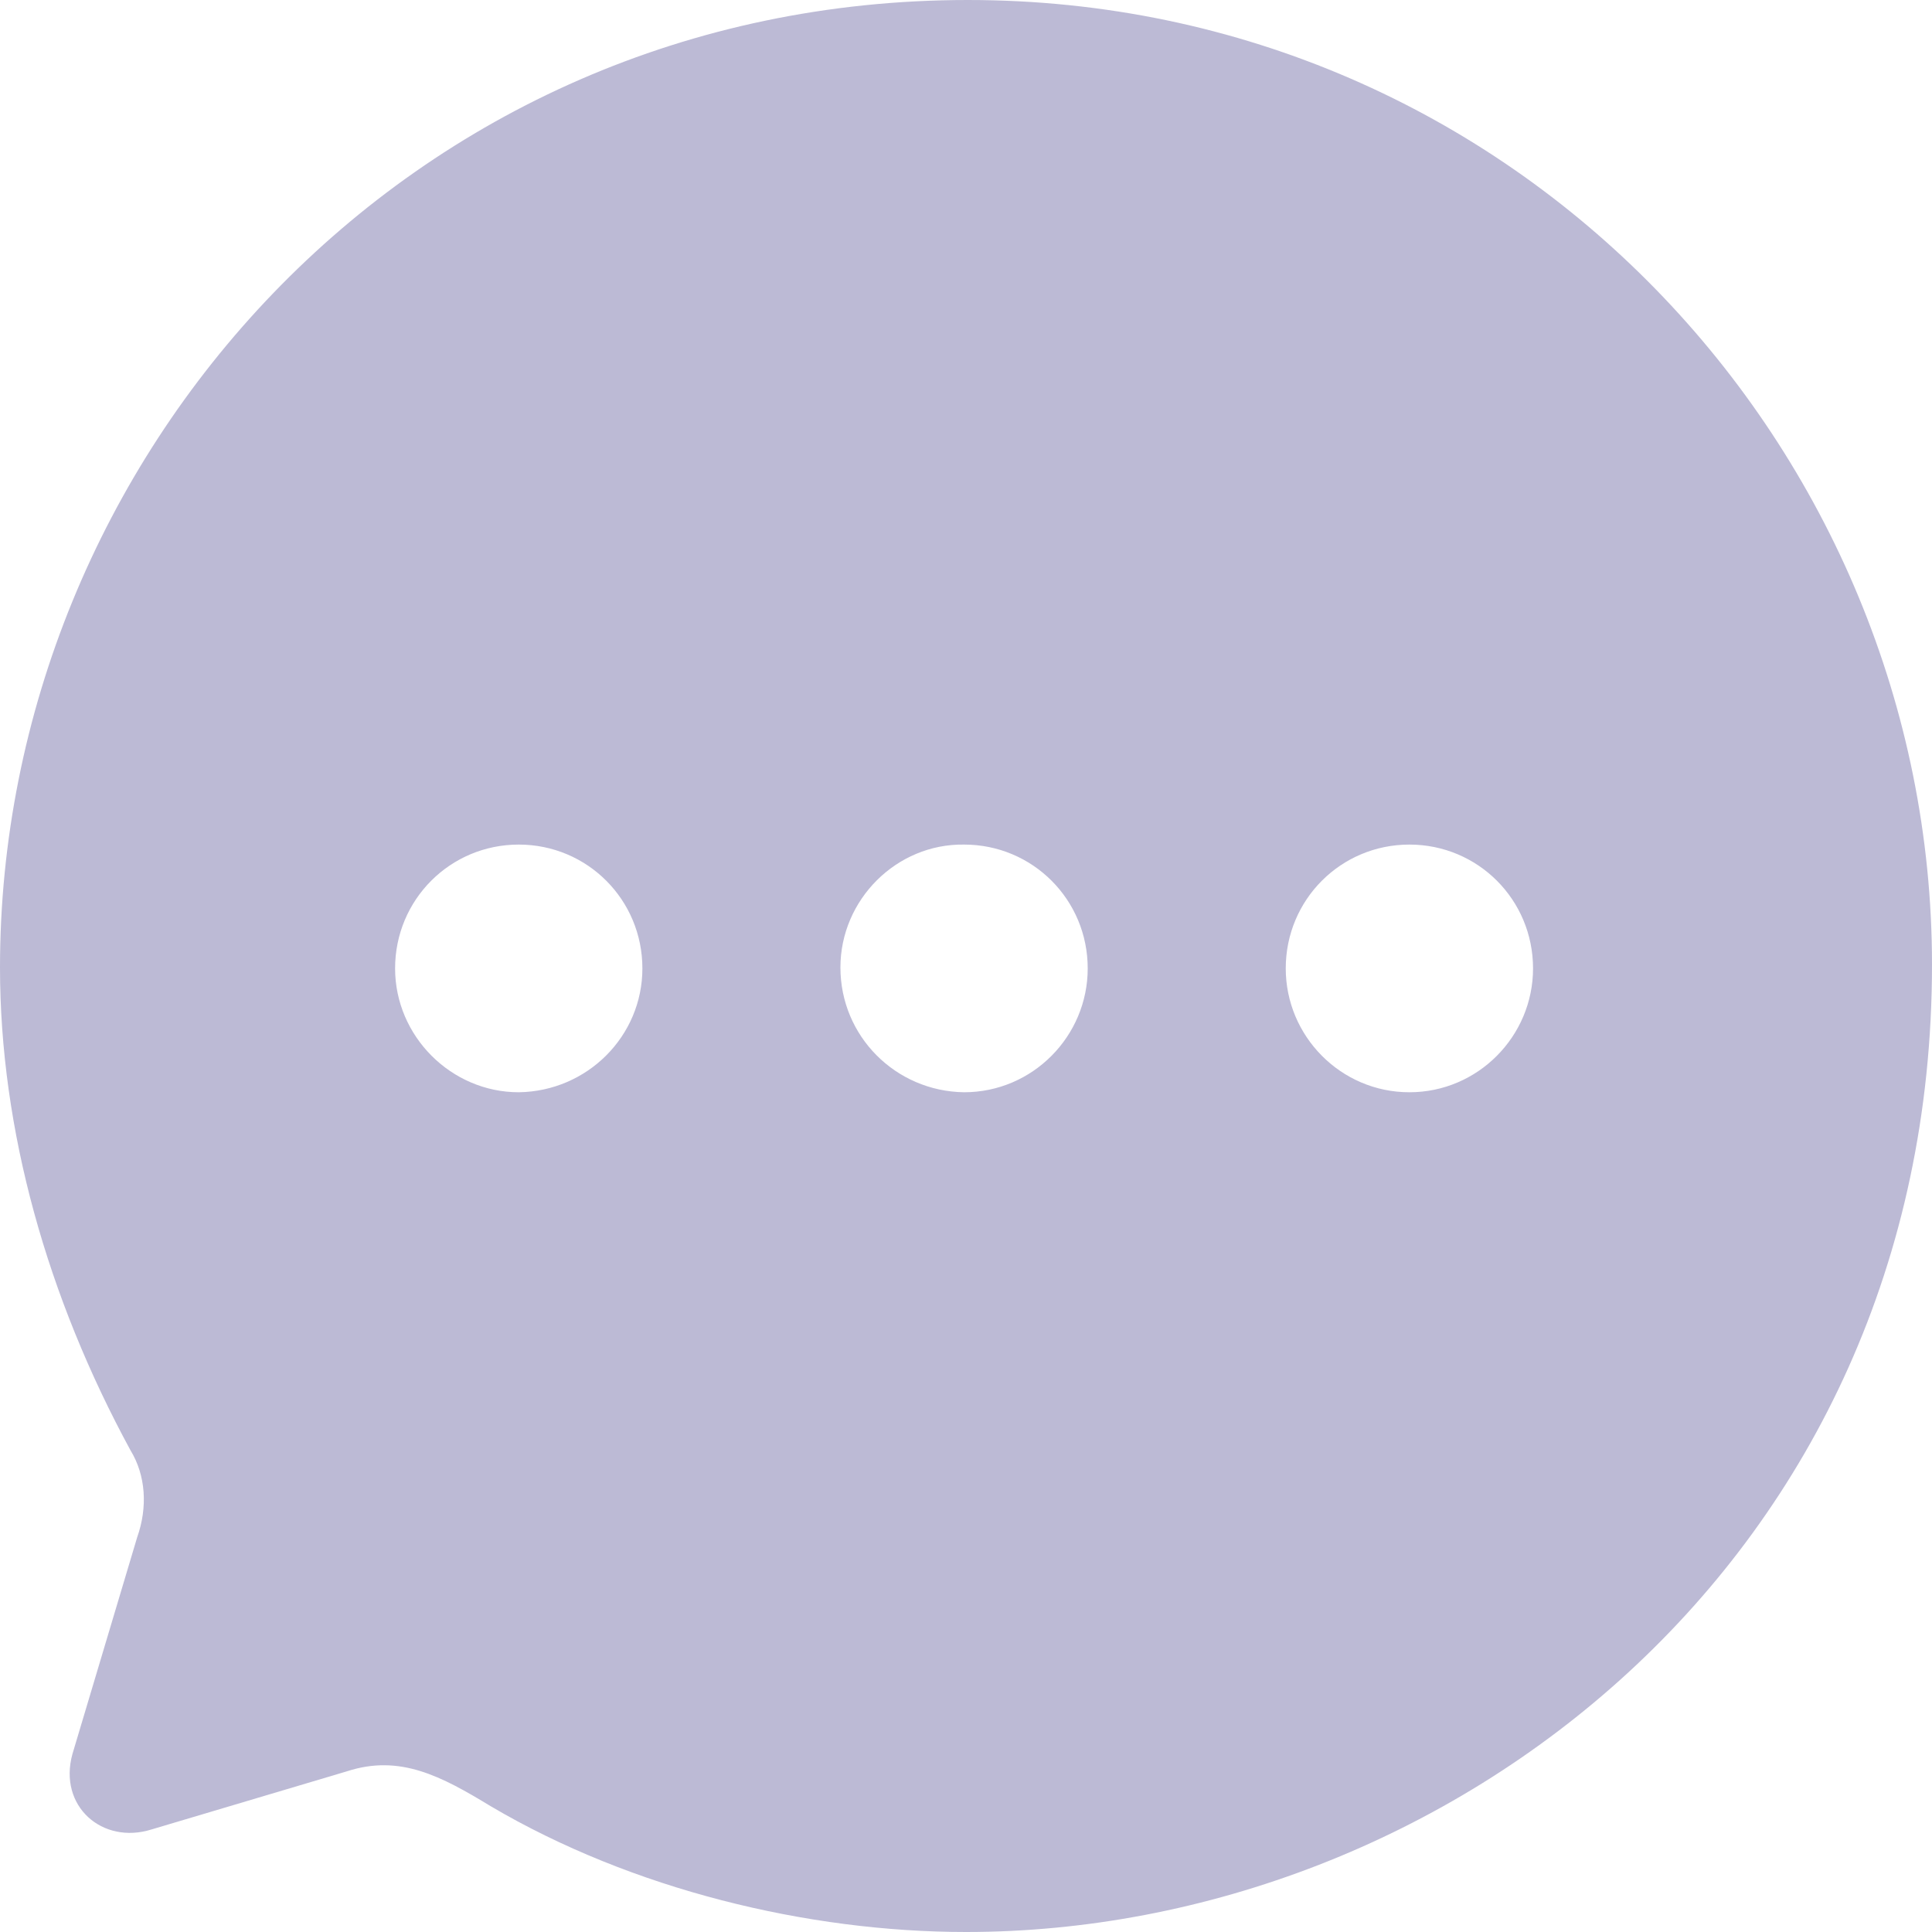
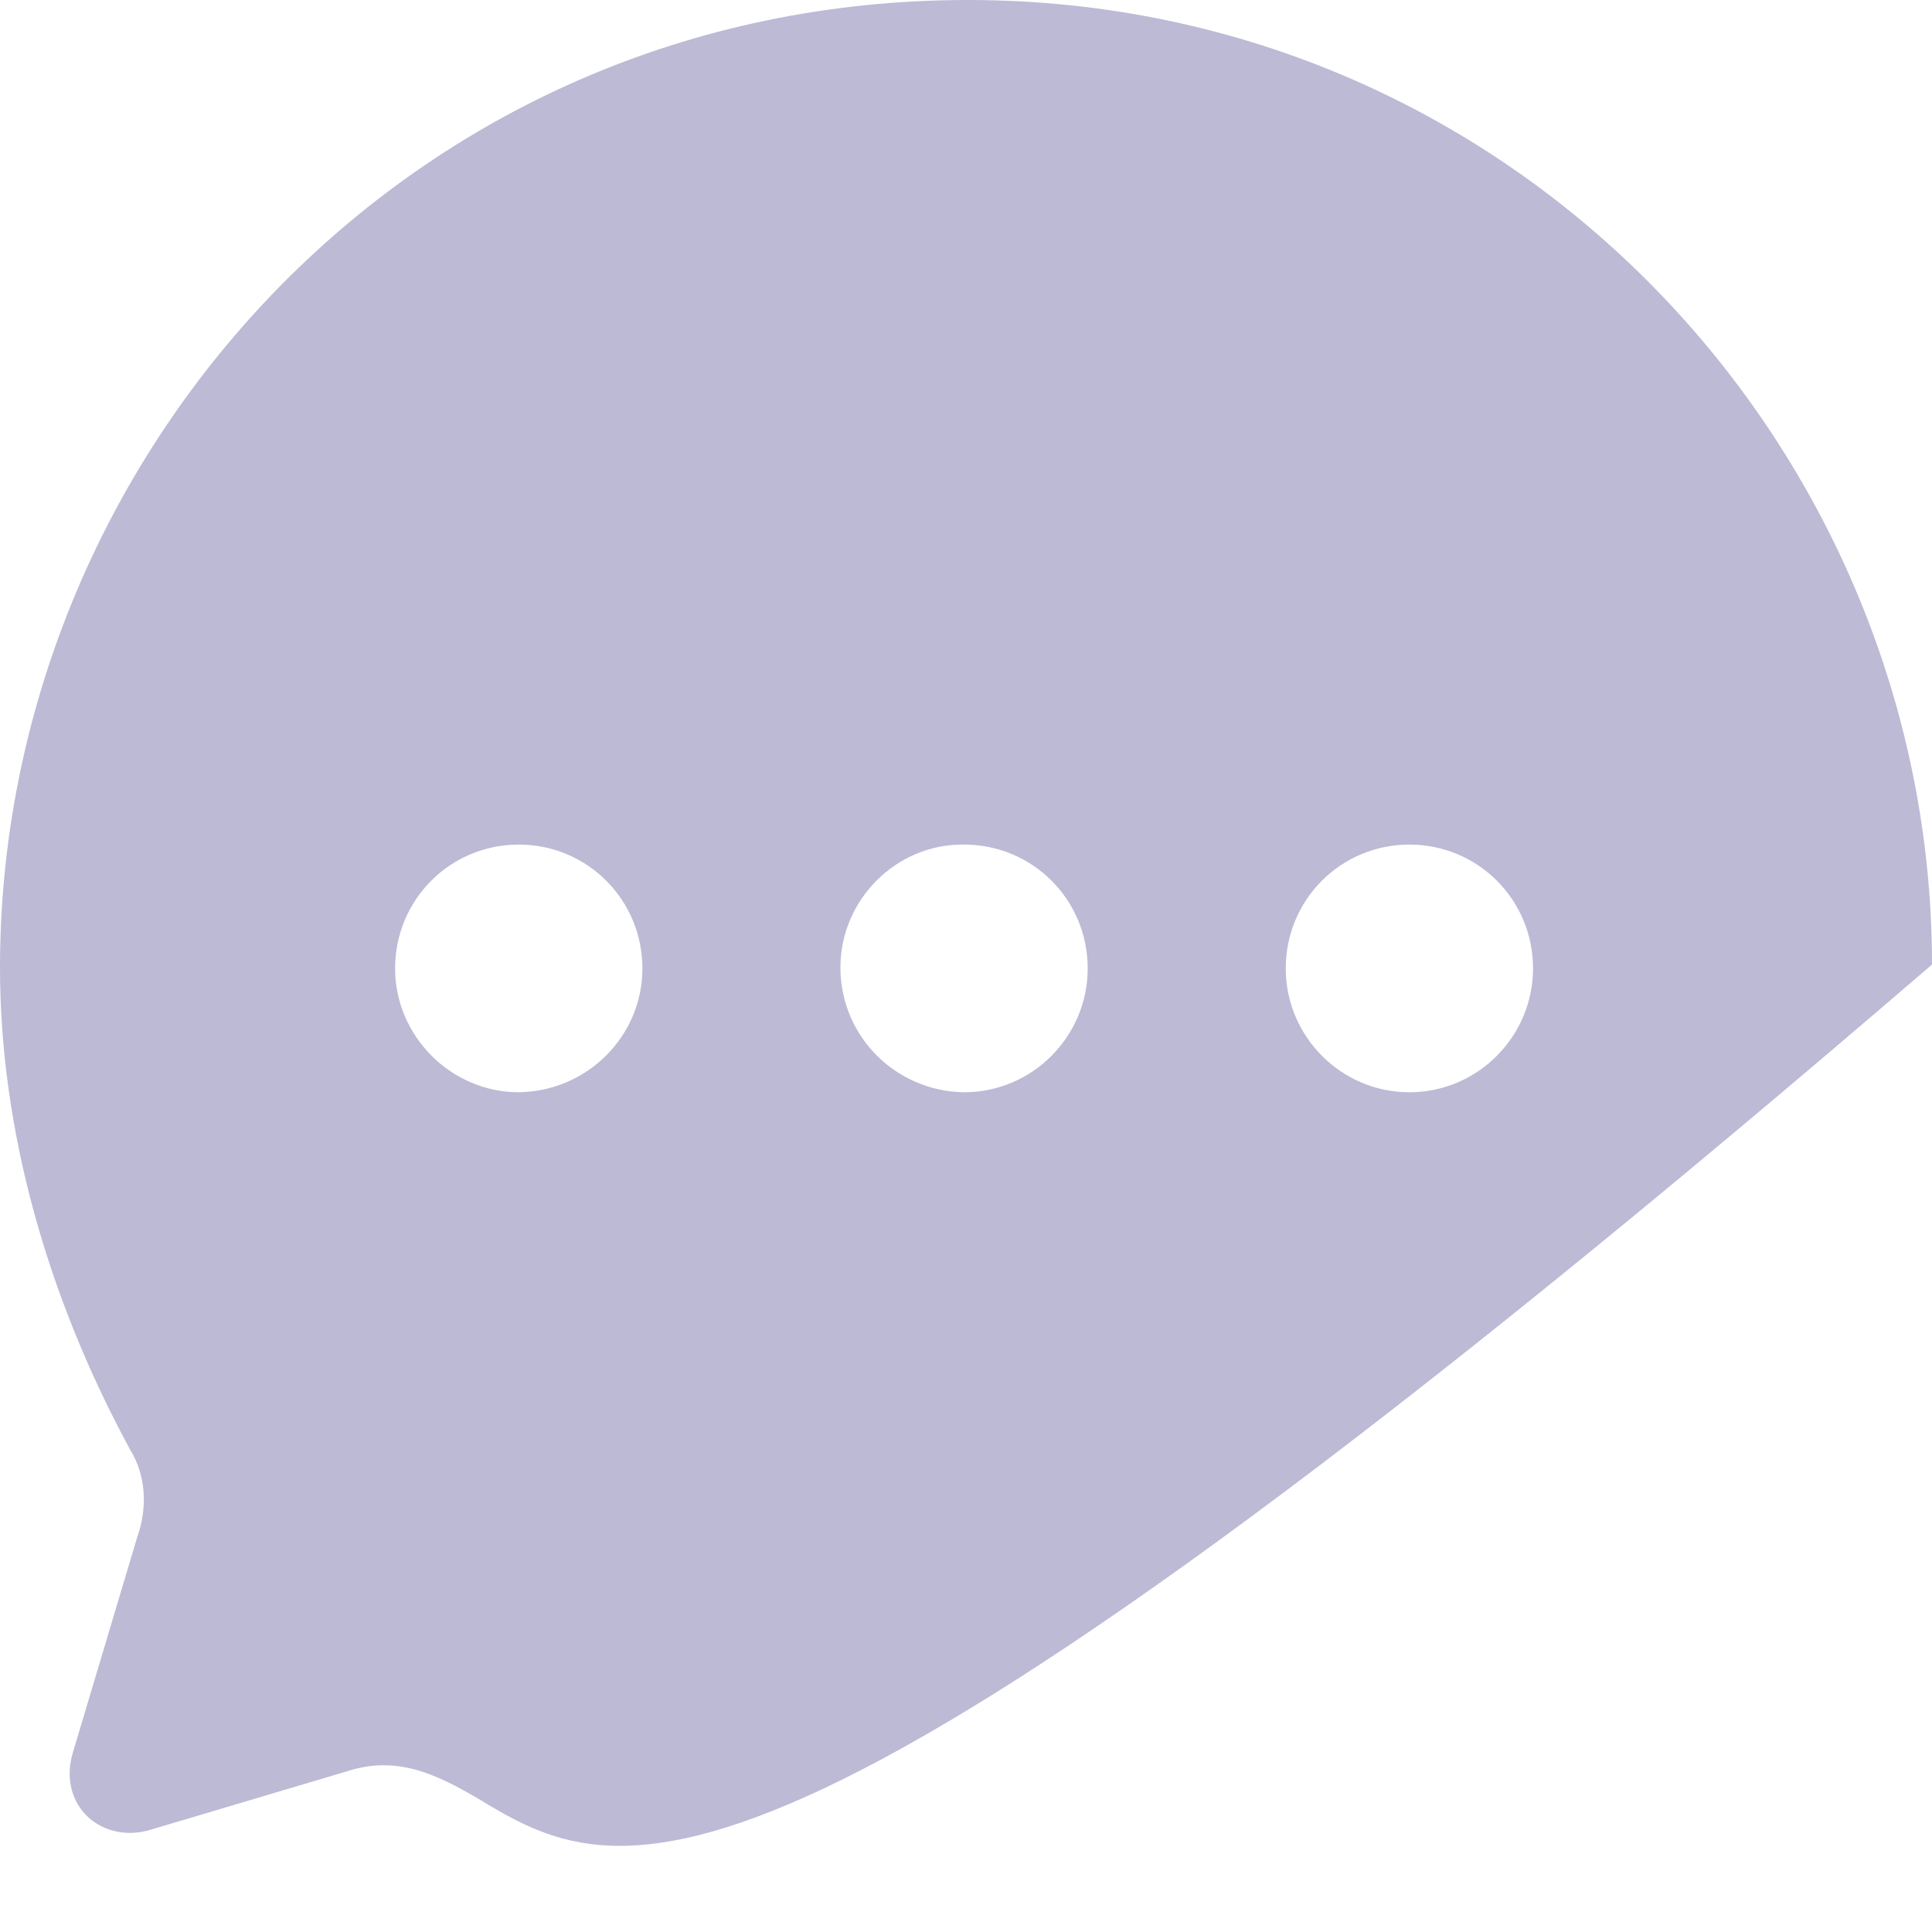
<svg xmlns="http://www.w3.org/2000/svg" width="20" height="20" viewBox="0 0 20 20" fill="none">
-   <path fill-rule="evenodd" clip-rule="evenodd" d="M0 10.015C0 4.747 4.21 0 10.02 0C15.7 0 20 4.657 20 9.985C20 16.164 14.96 20 10 20C8.36 20 6.54 19.559 5.08 18.698C4.57 18.388 4.14 18.157 3.59 18.337L1.57 18.938C1.06 19.099 0.6 18.698 0.75 18.157L1.42 15.914C1.53 15.603 1.51 15.273 1.35 15.012C0.49 13.43 0 11.697 0 10.015ZM8.7 10.015C8.7 10.726 9.27 11.297 9.98 11.307C10.69 11.307 11.26 10.726 11.26 10.025C11.26 9.314 10.69 8.743 9.98 8.743C9.28 8.733 8.7 9.314 8.7 10.015ZM13.31 10.025C13.31 10.726 13.88 11.307 14.59 11.307C15.3 11.307 15.87 10.726 15.87 10.025C15.87 9.314 15.3 8.743 14.59 8.743C13.88 8.743 13.31 9.314 13.31 10.025ZM5.37 11.307C4.67 11.307 4.09 10.726 4.09 10.025C4.09 9.314 4.66 8.743 5.37 8.743C6.08 8.743 6.65 9.314 6.65 10.025C6.65 10.726 6.08 11.297 5.37 11.307Z" fill="#BCBAD5" />
+   <path fill-rule="evenodd" clip-rule="evenodd" d="M0 10.015C0 4.747 4.21 0 10.02 0C15.7 0 20 4.657 20 9.985C8.36 20 6.54 19.559 5.08 18.698C4.57 18.388 4.14 18.157 3.59 18.337L1.57 18.938C1.06 19.099 0.6 18.698 0.75 18.157L1.42 15.914C1.53 15.603 1.51 15.273 1.35 15.012C0.49 13.43 0 11.697 0 10.015ZM8.7 10.015C8.7 10.726 9.27 11.297 9.98 11.307C10.69 11.307 11.26 10.726 11.26 10.025C11.26 9.314 10.69 8.743 9.98 8.743C9.28 8.733 8.7 9.314 8.7 10.015ZM13.31 10.025C13.31 10.726 13.88 11.307 14.59 11.307C15.3 11.307 15.87 10.726 15.87 10.025C15.87 9.314 15.3 8.743 14.59 8.743C13.88 8.743 13.31 9.314 13.31 10.025ZM5.37 11.307C4.67 11.307 4.09 10.726 4.09 10.025C4.09 9.314 4.66 8.743 5.37 8.743C6.08 8.743 6.65 9.314 6.65 10.025C6.65 10.726 6.08 11.297 5.37 11.307Z" fill="#BCBAD5" />
</svg>